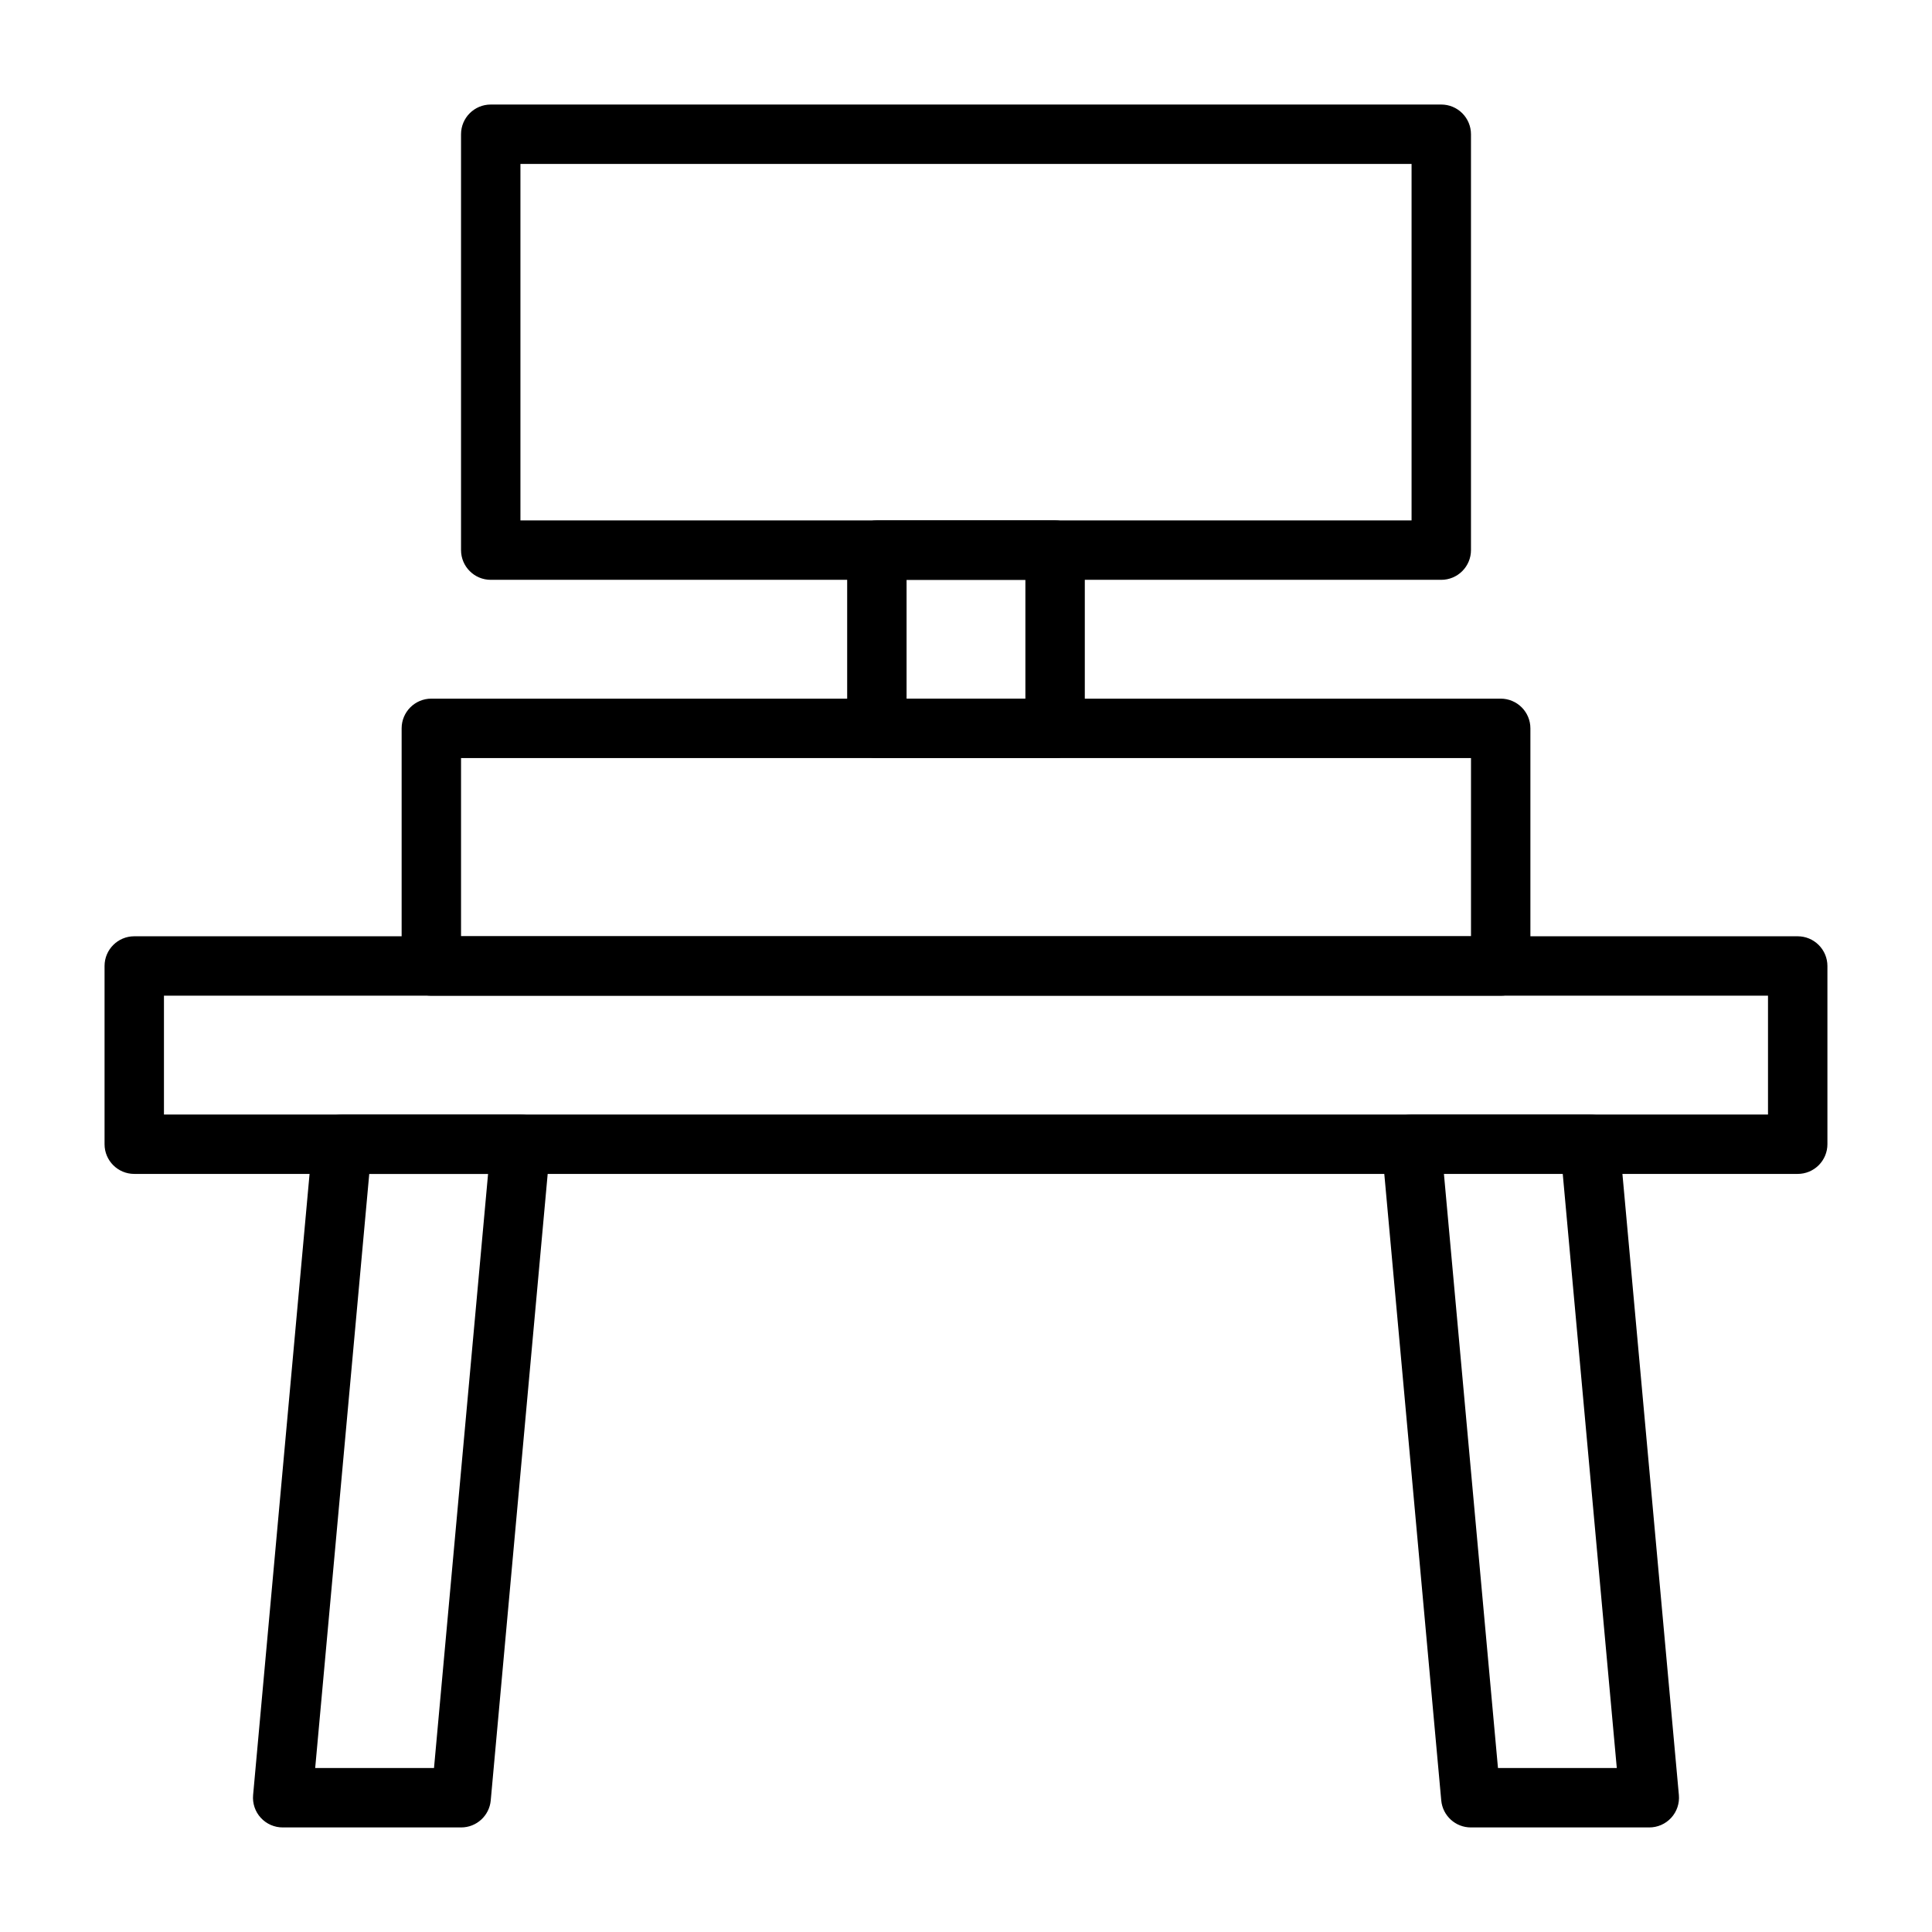
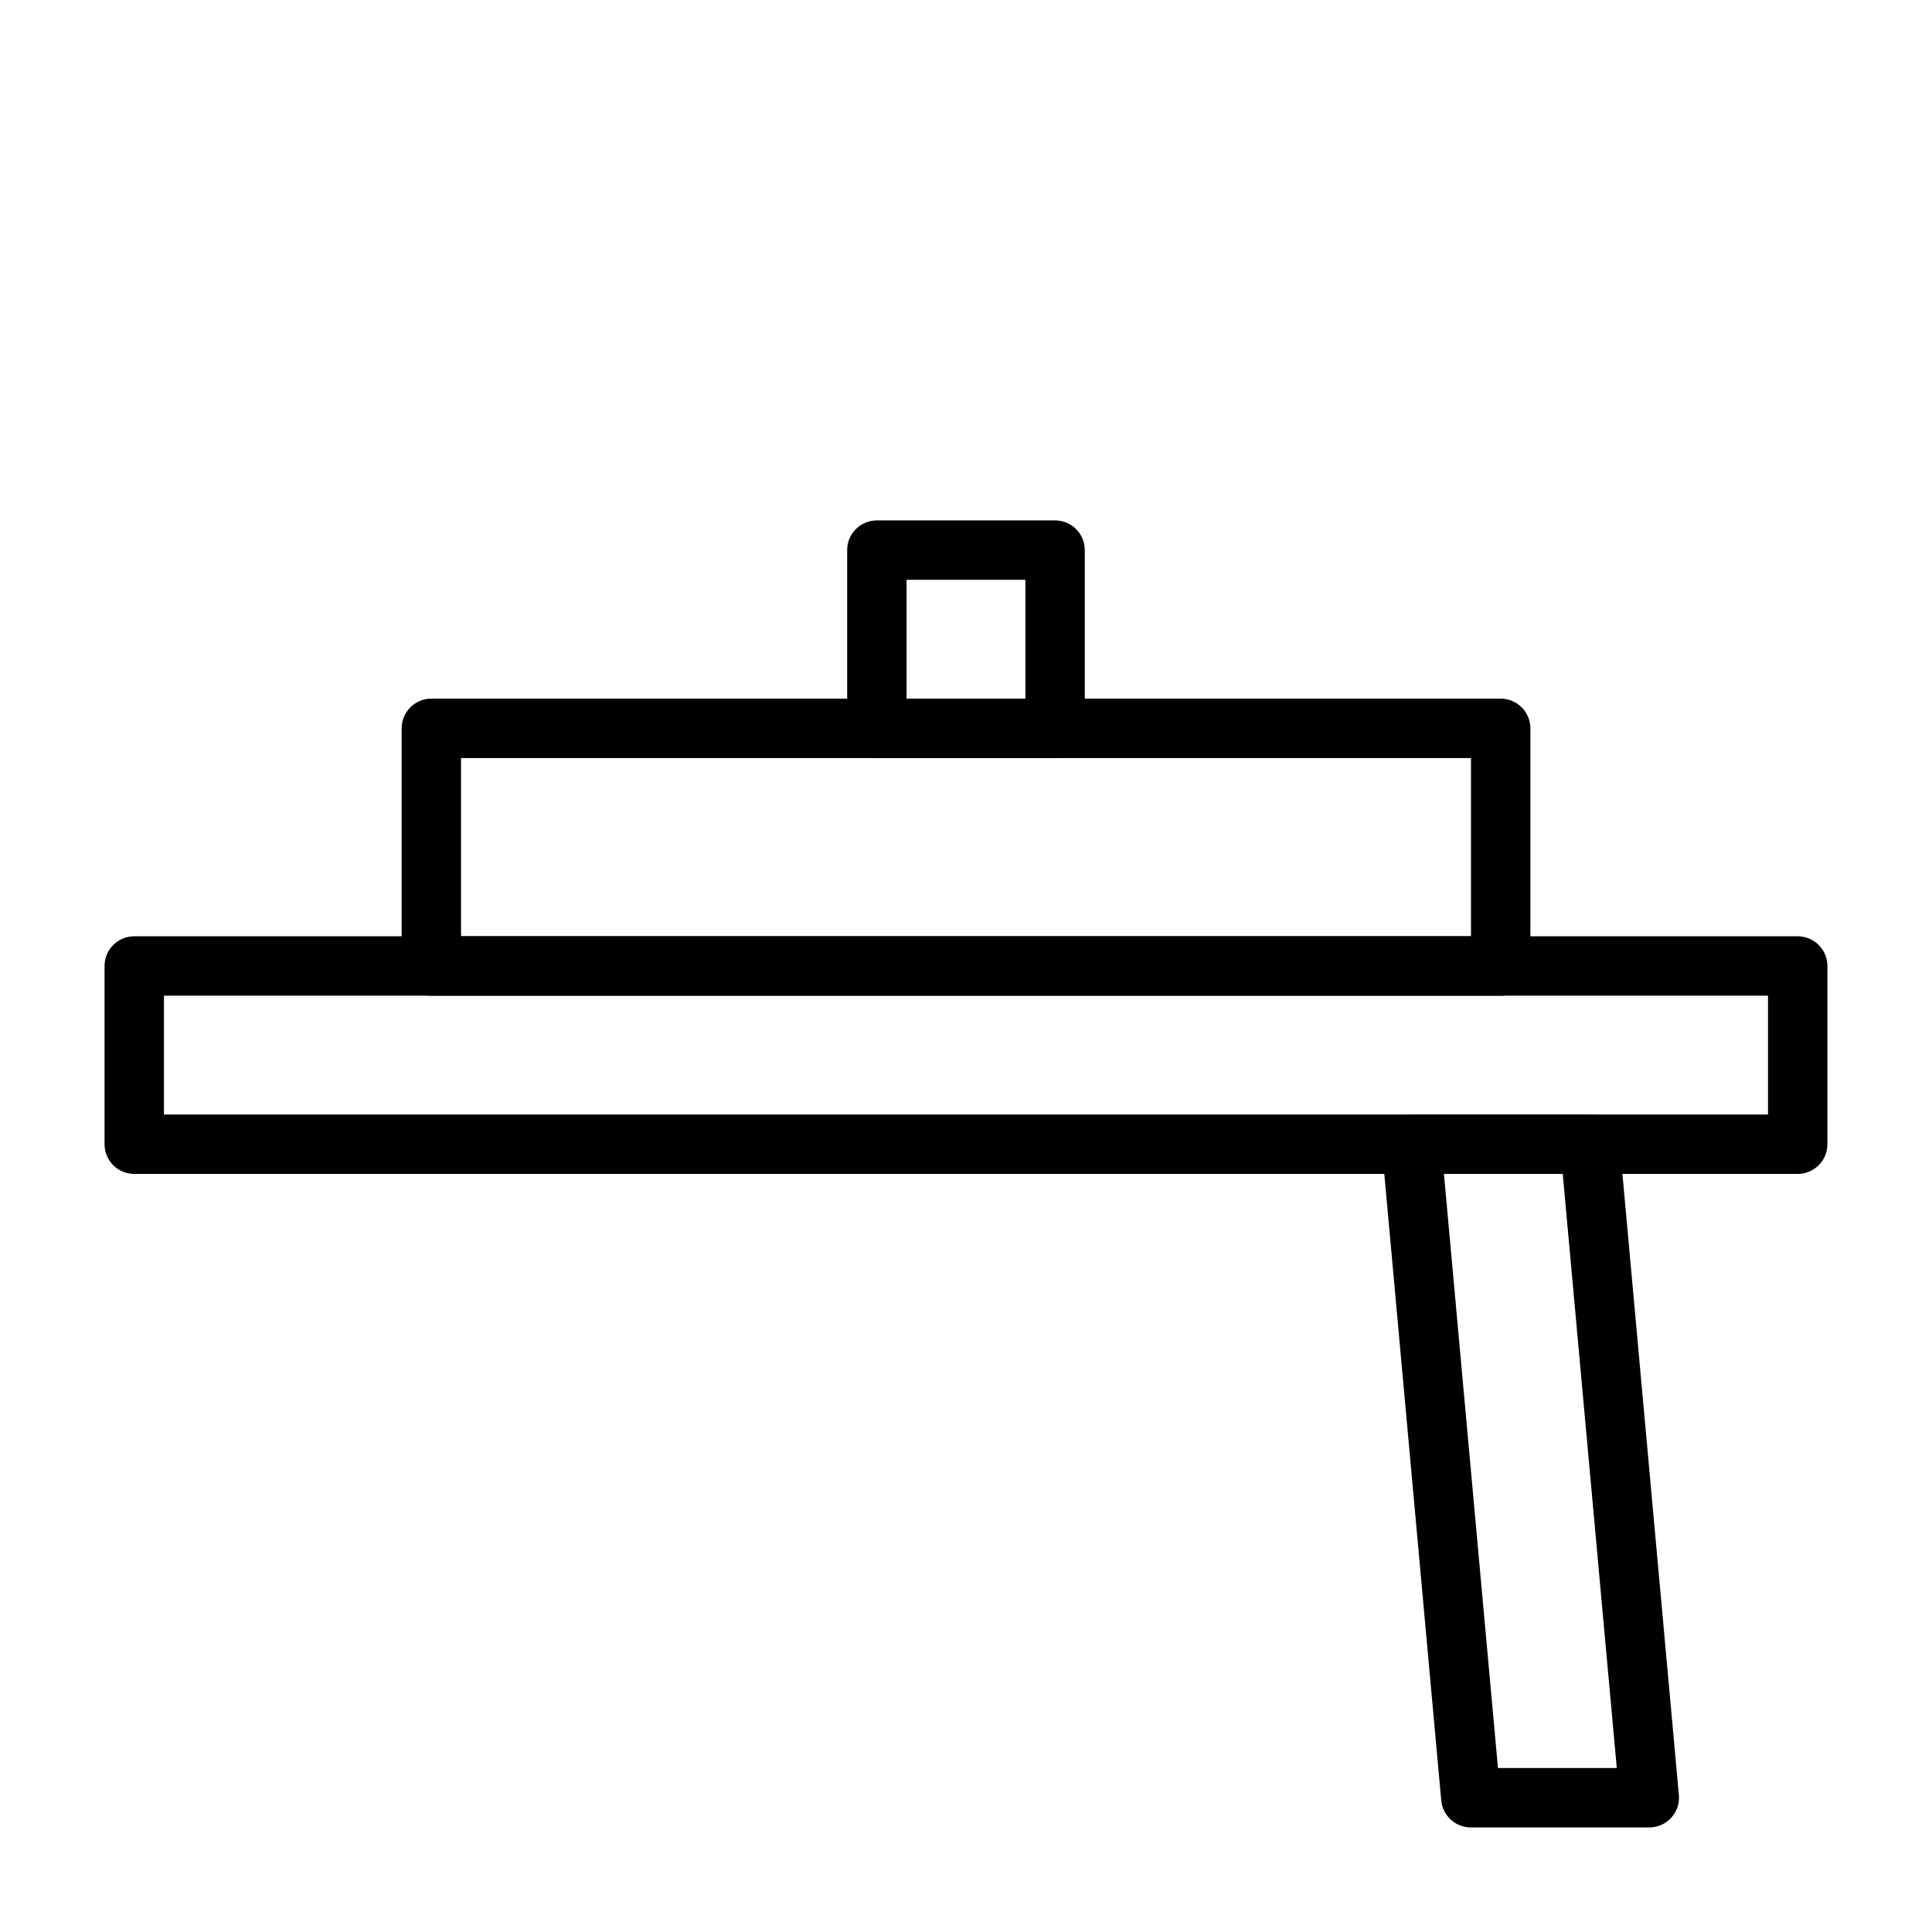
<svg xmlns="http://www.w3.org/2000/svg" fill="#000000" width="800px" height="800px" version="1.1" viewBox="144 144 512 512">
  <g>
    <path d="m541.7 407.87h-283.39c-4.348 0-7.871-3.523-7.871-7.871v-62.977c0-4.348 3.523-7.875 7.871-7.875h283.39c2.086 0 4.09 0.832 5.566 2.309 1.477 1.477 2.305 3.477 2.305 5.566v62.977c0 2.086-0.828 4.09-2.305 5.566-1.477 1.477-3.481 2.305-5.566 2.305zm-275.52-15.746h267.65v-47.23h-267.65z" />
    <path d="m423.61 344.89h-47.23c-4.348 0-7.871-3.523-7.871-7.871v-47.234c0-4.348 3.523-7.871 7.871-7.871h47.23c2.09 0 4.09 0.828 5.566 2.305 1.477 1.477 2.309 3.481 2.309 5.566v47.234c0 2.086-0.832 4.09-2.309 5.566-1.477 1.477-3.477 2.305-5.566 2.305zm-39.359-15.742h31.488v-31.488h-31.488z" />
-     <path d="m525.95 297.66h-251.9c-4.348 0-7.871-3.527-7.871-7.875v-110.21c0-4.348 3.523-7.871 7.871-7.871h251.9c2.09 0 4.09 0.828 5.566 2.305s2.309 3.477 2.309 5.566v110.21c0 2.09-0.832 4.09-2.309 5.566-1.477 1.477-3.477 2.309-5.566 2.309zm-244.03-15.746h236.16v-94.465h-236.16z" />
    <path d="m620.41 455.1h-440.83c-4.348 0-7.871-3.523-7.871-7.871v-47.23c0-4.348 3.523-7.875 7.871-7.875h440.83c2.09 0 4.09 0.832 5.566 2.309 1.477 1.477 2.309 3.477 2.309 5.566v47.23c0 2.09-0.832 4.09-2.309 5.566-1.477 1.477-3.477 2.305-5.566 2.305zm-432.96-15.742h425.09v-31.488h-425.09z" />
-     <path d="m266.18 628.29h-47.234c-2.215 0.008-4.332-0.918-5.832-2.551-1.5-1.633-2.238-3.824-2.039-6.031l15.742-173.18c0.367-4.07 3.789-7.18 7.875-7.164h47.23c2.215-0.008 4.336 0.918 5.832 2.551 1.5 1.633 2.238 3.82 2.039 6.027l-15.742 173.18v0.004c-0.367 4.066-3.789 7.18-7.871 7.164zm-38.652-15.742h31.488l14.328-157.44h-31.488z" />
    <path d="m581.05 628.29h-47.23c-4.086 0.016-7.504-3.098-7.875-7.164l-15.742-173.18v-0.004c-0.199-2.207 0.539-4.394 2.039-6.027 1.5-1.633 3.617-2.559 5.832-2.551h47.234c4.082-0.016 7.504 3.094 7.871 7.164l15.742 173.18c0.199 2.207-0.539 4.398-2.039 6.031-1.496 1.633-3.613 2.559-5.832 2.551zm-40.07-15.742h31.488l-14.324-157.45h-31.488z" />
  </g>
</svg>